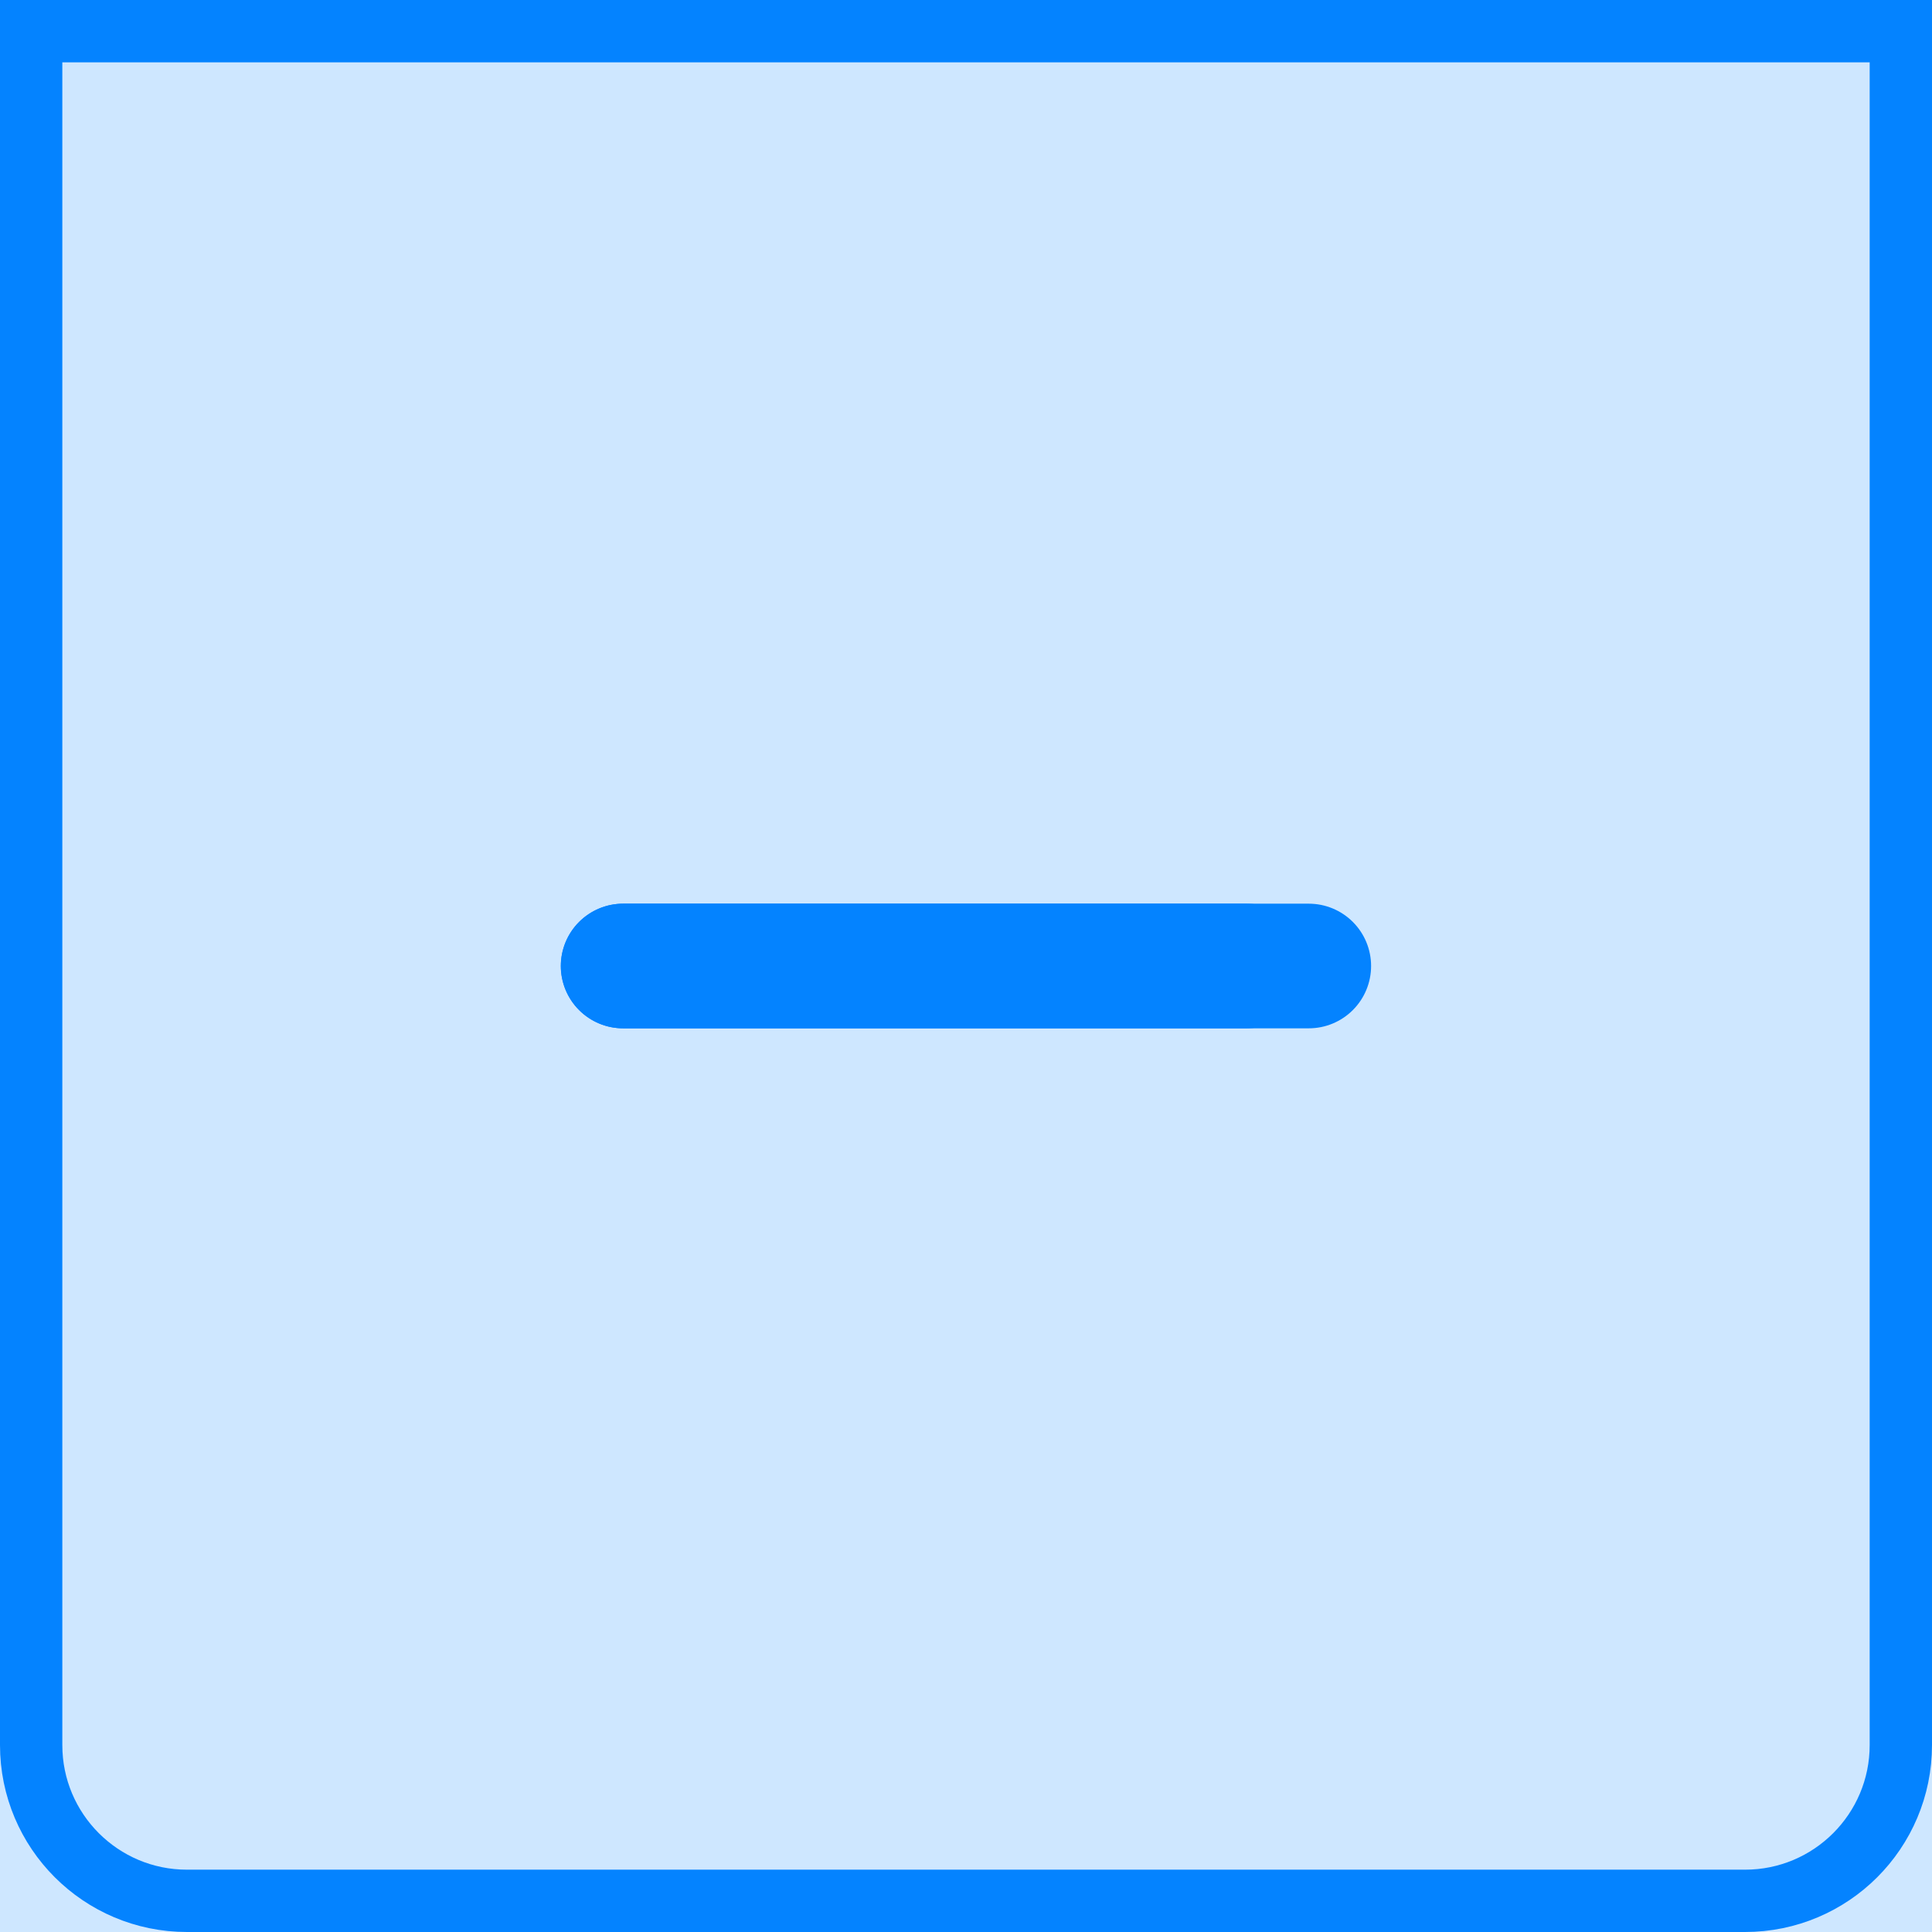
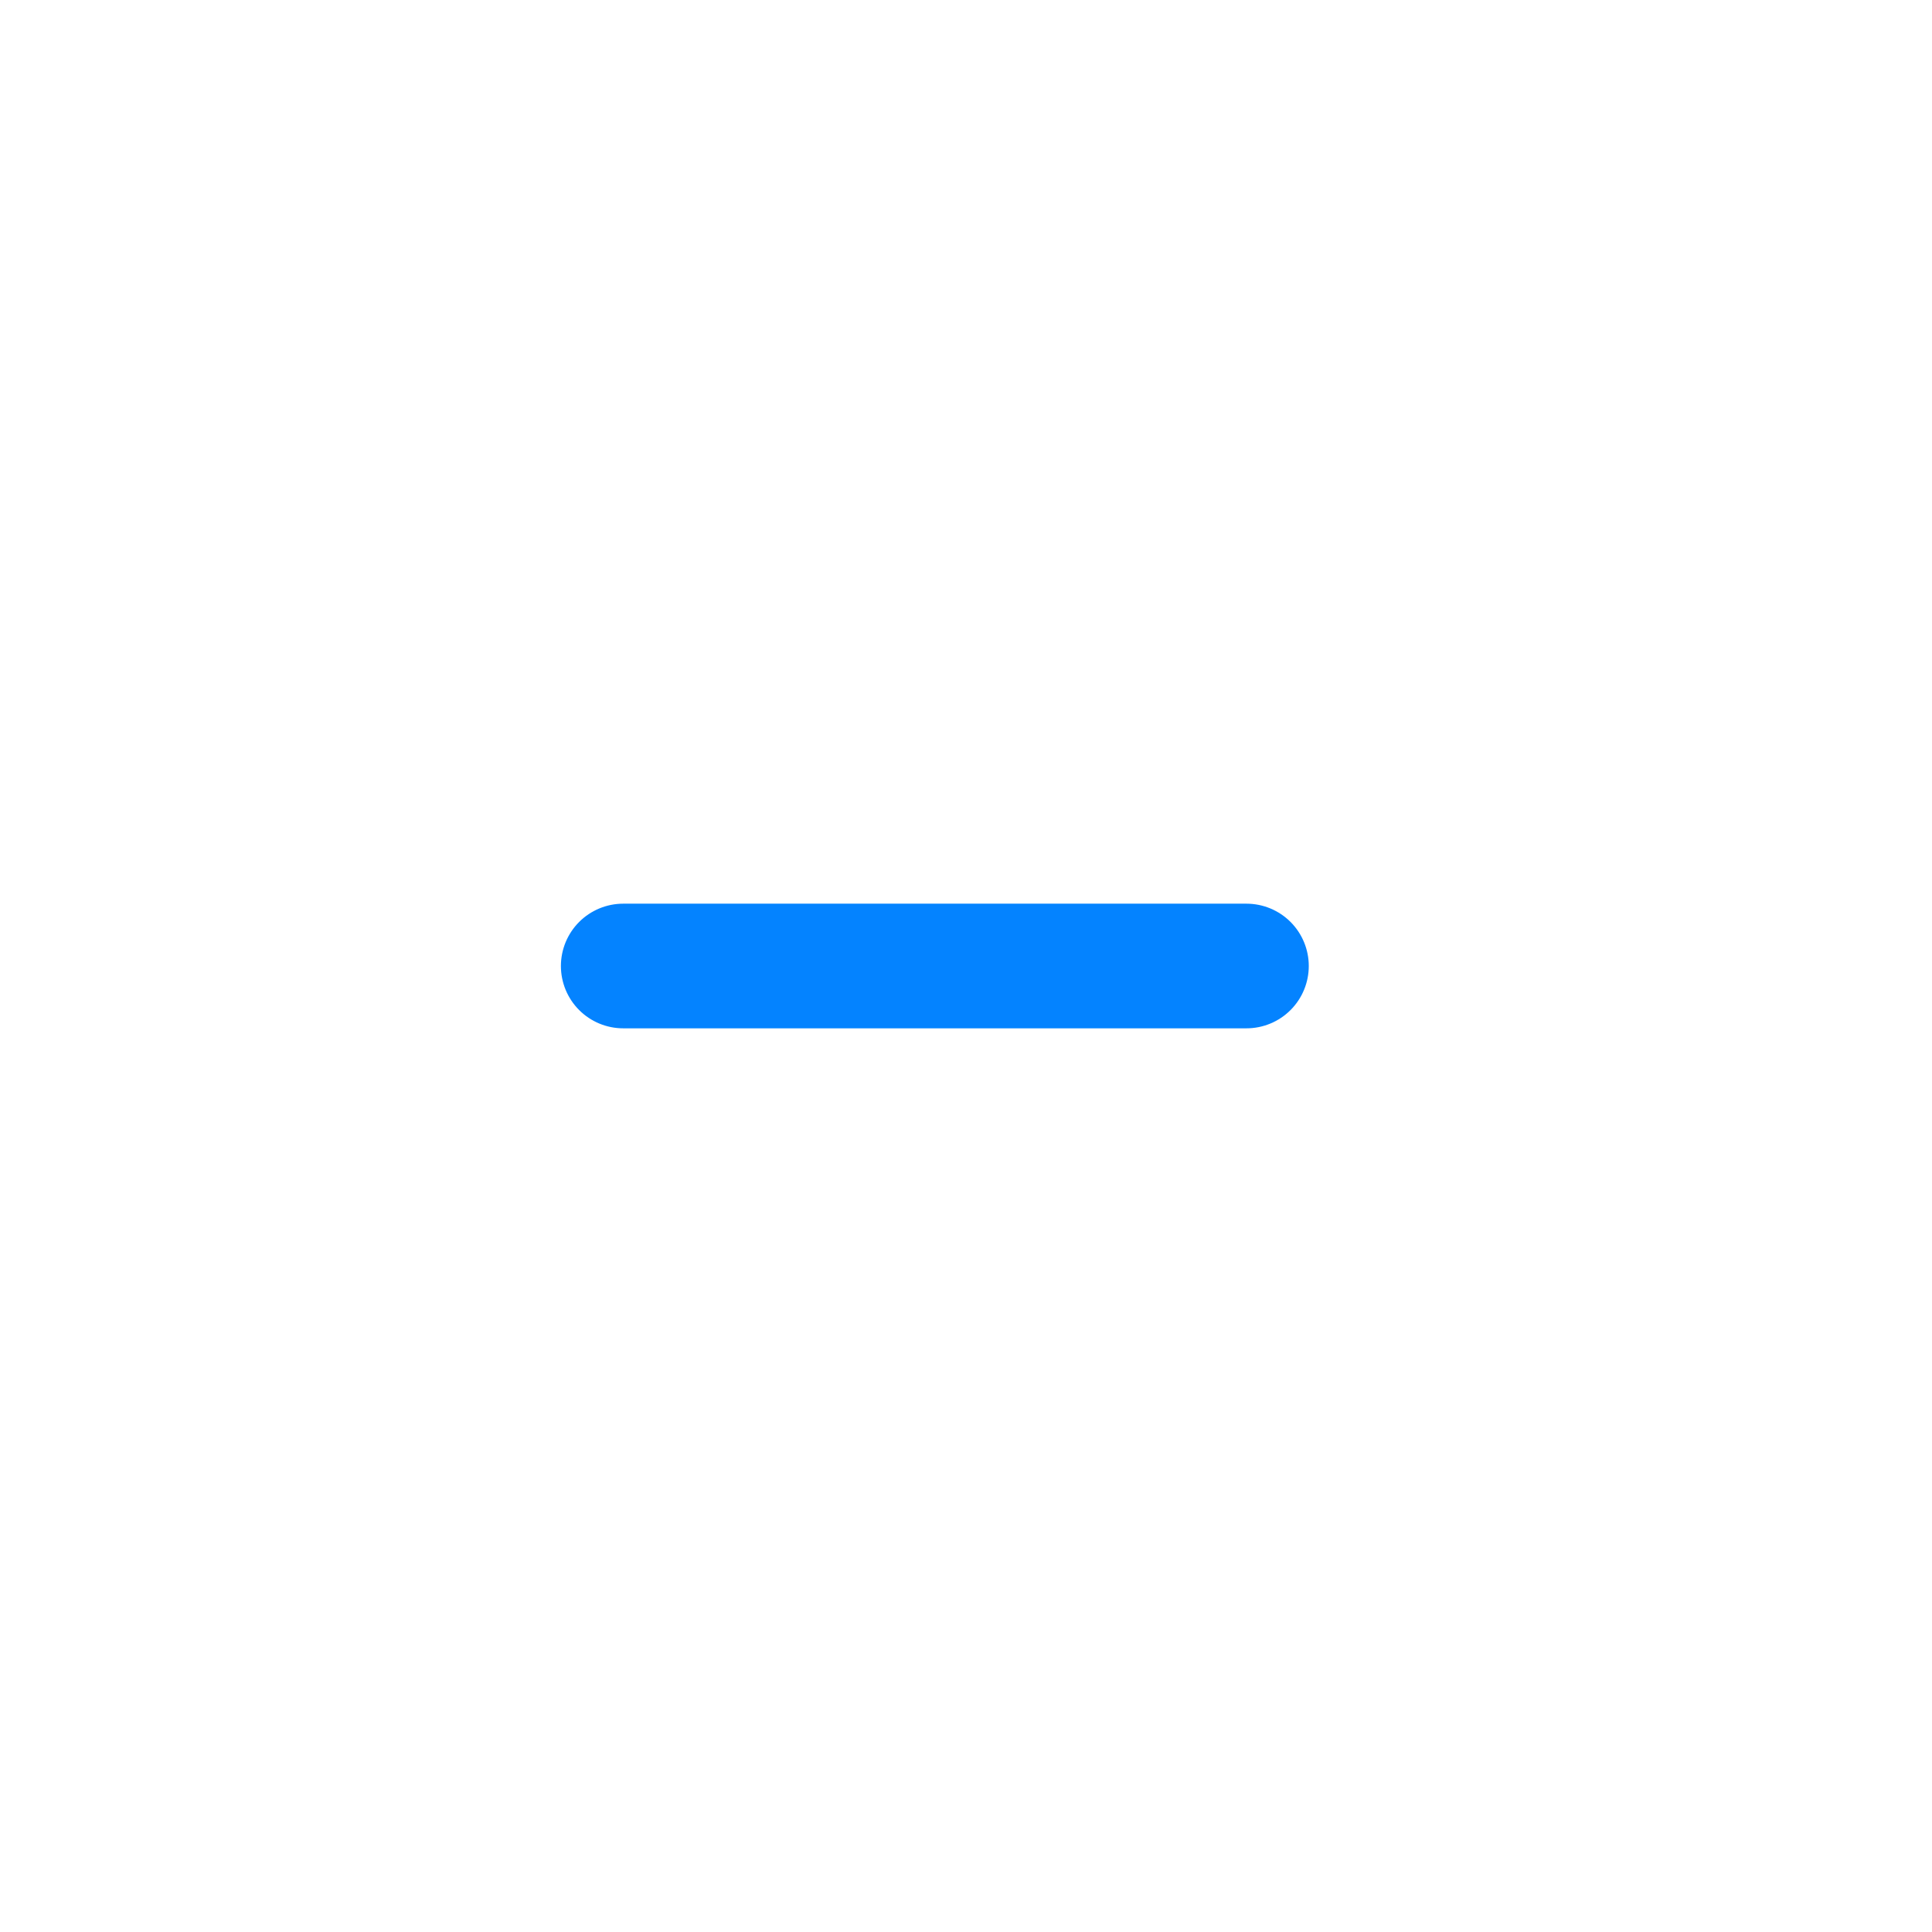
<svg xmlns="http://www.w3.org/2000/svg" width="31" height="31" viewBox="0 0 31 31" fill="none">
-   <rect width="31" height="31" transform="translate(31 31) rotate(-180)" fill="#CEE7FF" />
-   <path d="M28 30.5L3 30.5C1.619 30.5 0.5 29.381 0.5 28L0.5 0.5L30.5 0.5L30.5 28C30.5 29.381 29.381 30.5 28 30.5Z" stroke="#0483FF" />
-   <path d="M21 15.5L9.998 15.5" stroke="#0483FF" stroke-width="2" stroke-linecap="round" stroke-linejoin="round" />
  <path d="M10 15.5H20" stroke="#0483FF" stroke-width="2" stroke-linecap="round" stroke-linejoin="round" />
</svg>